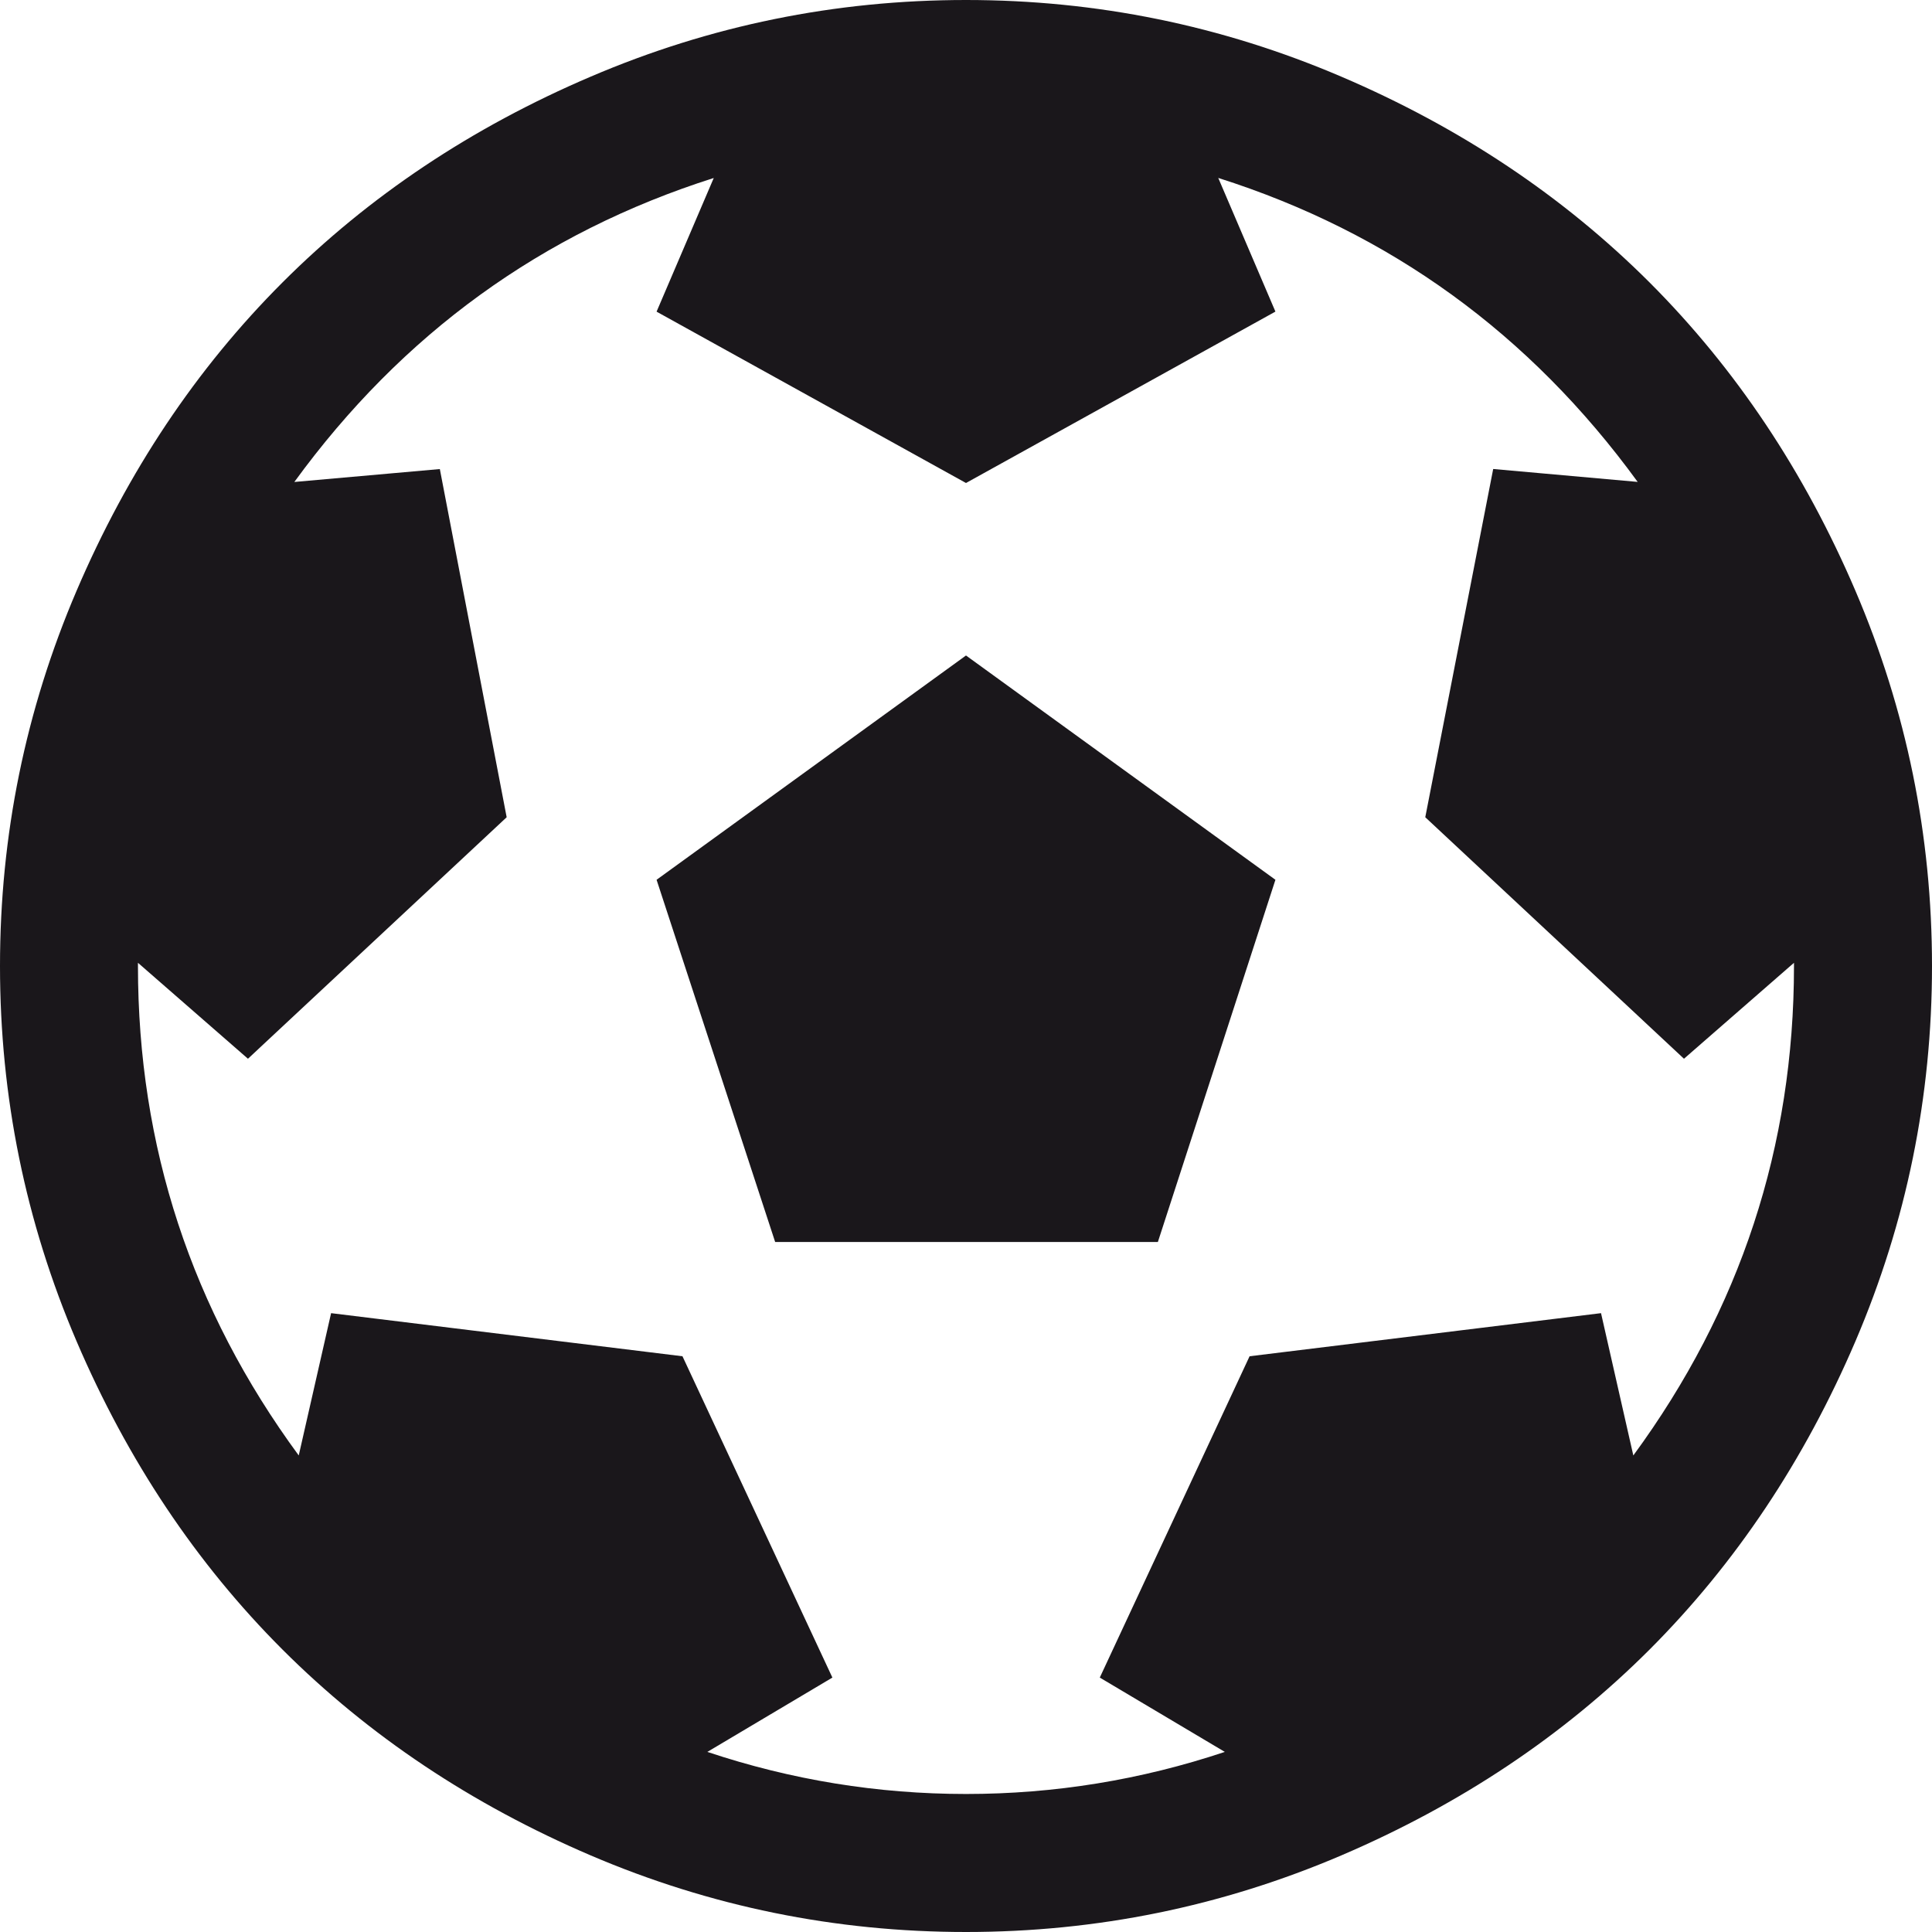
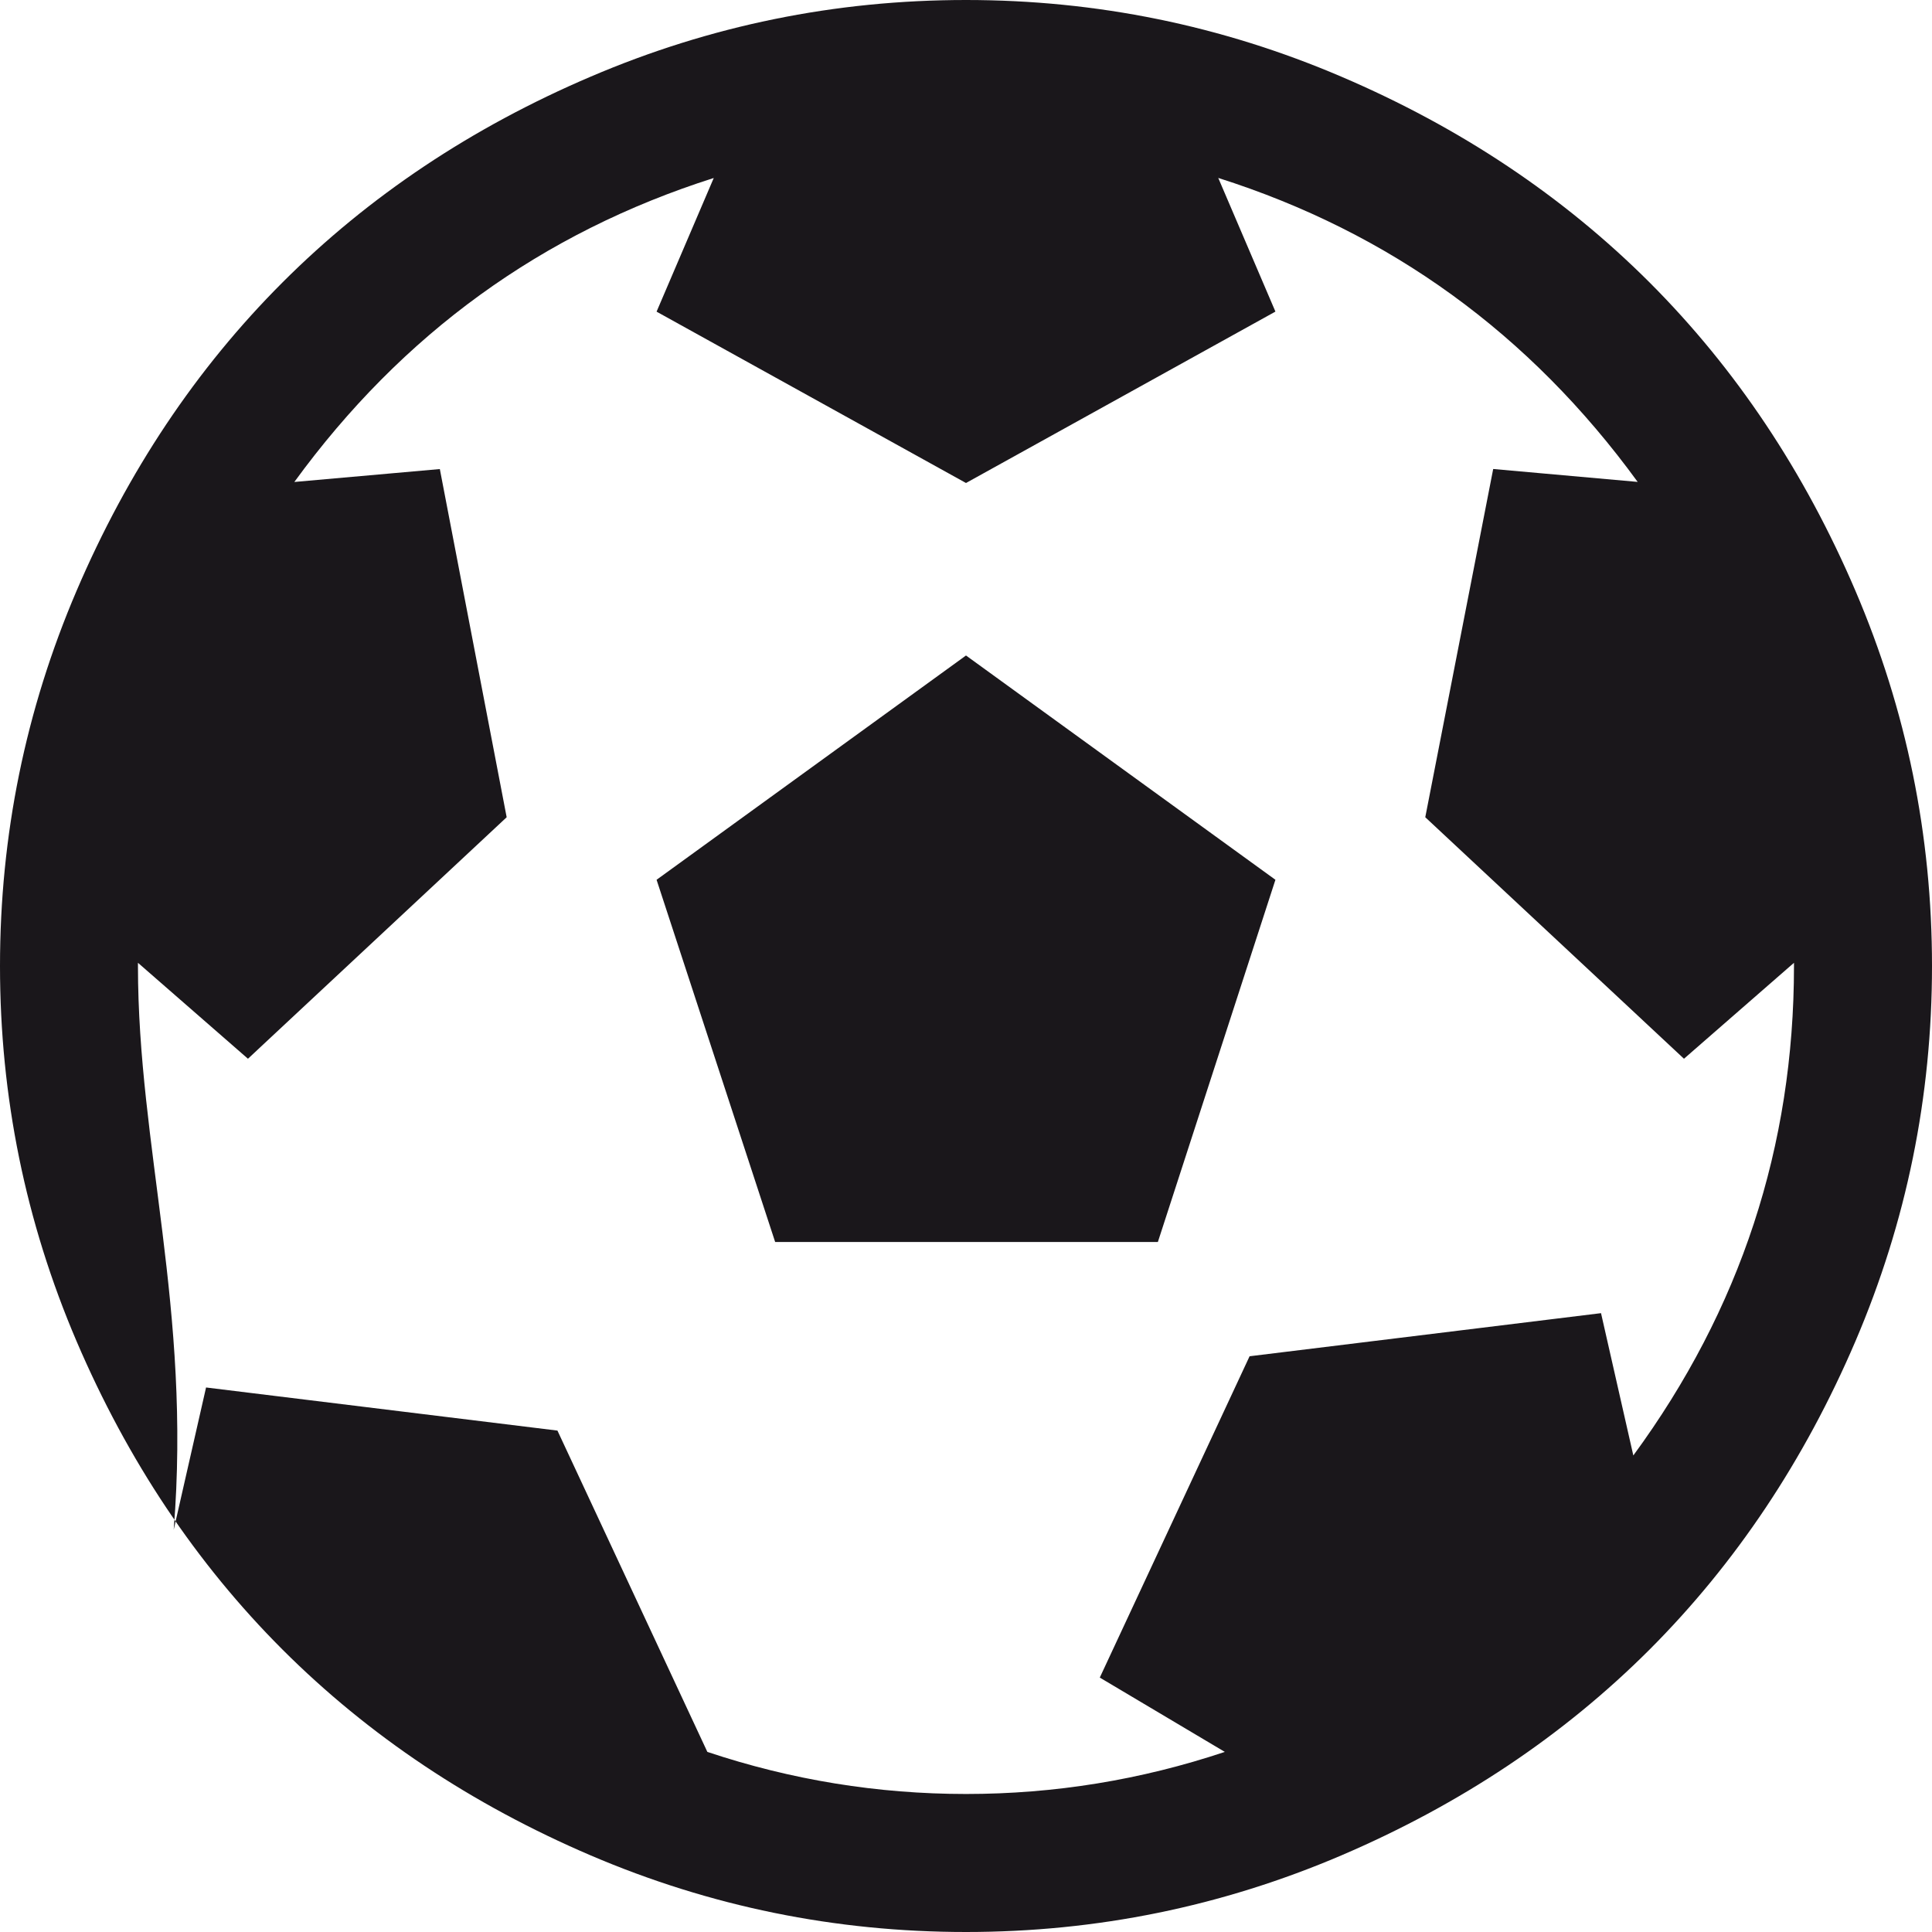
<svg xmlns="http://www.w3.org/2000/svg" version="1.1" id="Ebene_1" x="0px" y="0px" width="32px" height="32px" viewBox="0 0 32 32" enable-background="new 0 0 32 32" xml:space="preserve">
-   <path fill="#1A171B" d="M26.518,21.75l-5.821,0.714l-2.481,5.322l2.071,1.231c-1.394,0.465-2.822,0.697-4.286,0.697  s-2.893-0.232-4.285-0.697l2.071-1.231l-2.483-5.322l-5.82-0.714l-0.536,2.357C3.172,21.69,2.285,18.988,2.285,16v-0.053  l1.822,1.589l4.285-4L7.285,7.769l-2.41,0.214c1.786-2.453,4.102-4.131,6.947-5.035l-0.947,2.214L16,8l5.125-2.839l-0.947-2.214  c2.847,0.904,5.161,2.582,6.947,5.035l-2.393-0.214l-1.125,5.768l4.285,4l1.822-1.589V16c0,2.988-0.888,5.69-2.661,8.107  L26.518,21.75z M4.679,4.678C3.25,6.107,2.113,7.81,1.268,9.786C0.423,11.762,0,13.833,0,16s0.423,4.238,1.268,6.215  c0.846,1.976,1.982,3.678,3.411,5.107c1.429,1.428,3.131,2.564,5.106,3.41C11.762,31.577,13.833,32,16,32  c2.166,0,4.237-0.423,6.215-1.268c1.976-0.846,3.678-1.982,5.107-3.41c1.428-1.43,2.564-3.132,3.41-5.107  C31.577,20.238,32,18.167,32,16s-0.423-4.238-1.268-6.214c-0.846-1.977-1.982-3.679-3.41-5.108c-1.43-1.428-3.132-2.565-5.107-3.409  C20.237,0.423,18.166,0,16,0c-2.167,0-4.238,0.423-6.215,1.269C7.81,2.112,6.107,3.25,4.679,4.678 M12.839,20.571h6.339l1.947-5.999  L16,10.857l-5.125,3.715L12.839,20.571z" />
+   <path fill="#1A171B" d="M26.518,21.75l-5.821,0.714l-2.481,5.322l2.071,1.231c-1.394,0.465-2.822,0.697-4.286,0.697  s-2.893-0.232-4.285-0.697l-2.483-5.322l-5.82-0.714l-0.536,2.357C3.172,21.69,2.285,18.988,2.285,16v-0.053  l1.822,1.589l4.285-4L7.285,7.769l-2.41,0.214c1.786-2.453,4.102-4.131,6.947-5.035l-0.947,2.214L16,8l5.125-2.839l-0.947-2.214  c2.847,0.904,5.161,2.582,6.947,5.035l-2.393-0.214l-1.125,5.768l4.285,4l1.822-1.589V16c0,2.988-0.888,5.69-2.661,8.107  L26.518,21.75z M4.679,4.678C3.25,6.107,2.113,7.81,1.268,9.786C0.423,11.762,0,13.833,0,16s0.423,4.238,1.268,6.215  c0.846,1.976,1.982,3.678,3.411,5.107c1.429,1.428,3.131,2.564,5.106,3.41C11.762,31.577,13.833,32,16,32  c2.166,0,4.237-0.423,6.215-1.268c1.976-0.846,3.678-1.982,5.107-3.41c1.428-1.43,2.564-3.132,3.41-5.107  C31.577,20.238,32,18.167,32,16s-0.423-4.238-1.268-6.214c-0.846-1.977-1.982-3.679-3.41-5.108c-1.43-1.428-3.132-2.565-5.107-3.409  C20.237,0.423,18.166,0,16,0c-2.167,0-4.238,0.423-6.215,1.269C7.81,2.112,6.107,3.25,4.679,4.678 M12.839,20.571h6.339l1.947-5.999  L16,10.857l-5.125,3.715L12.839,20.571z" />
</svg>